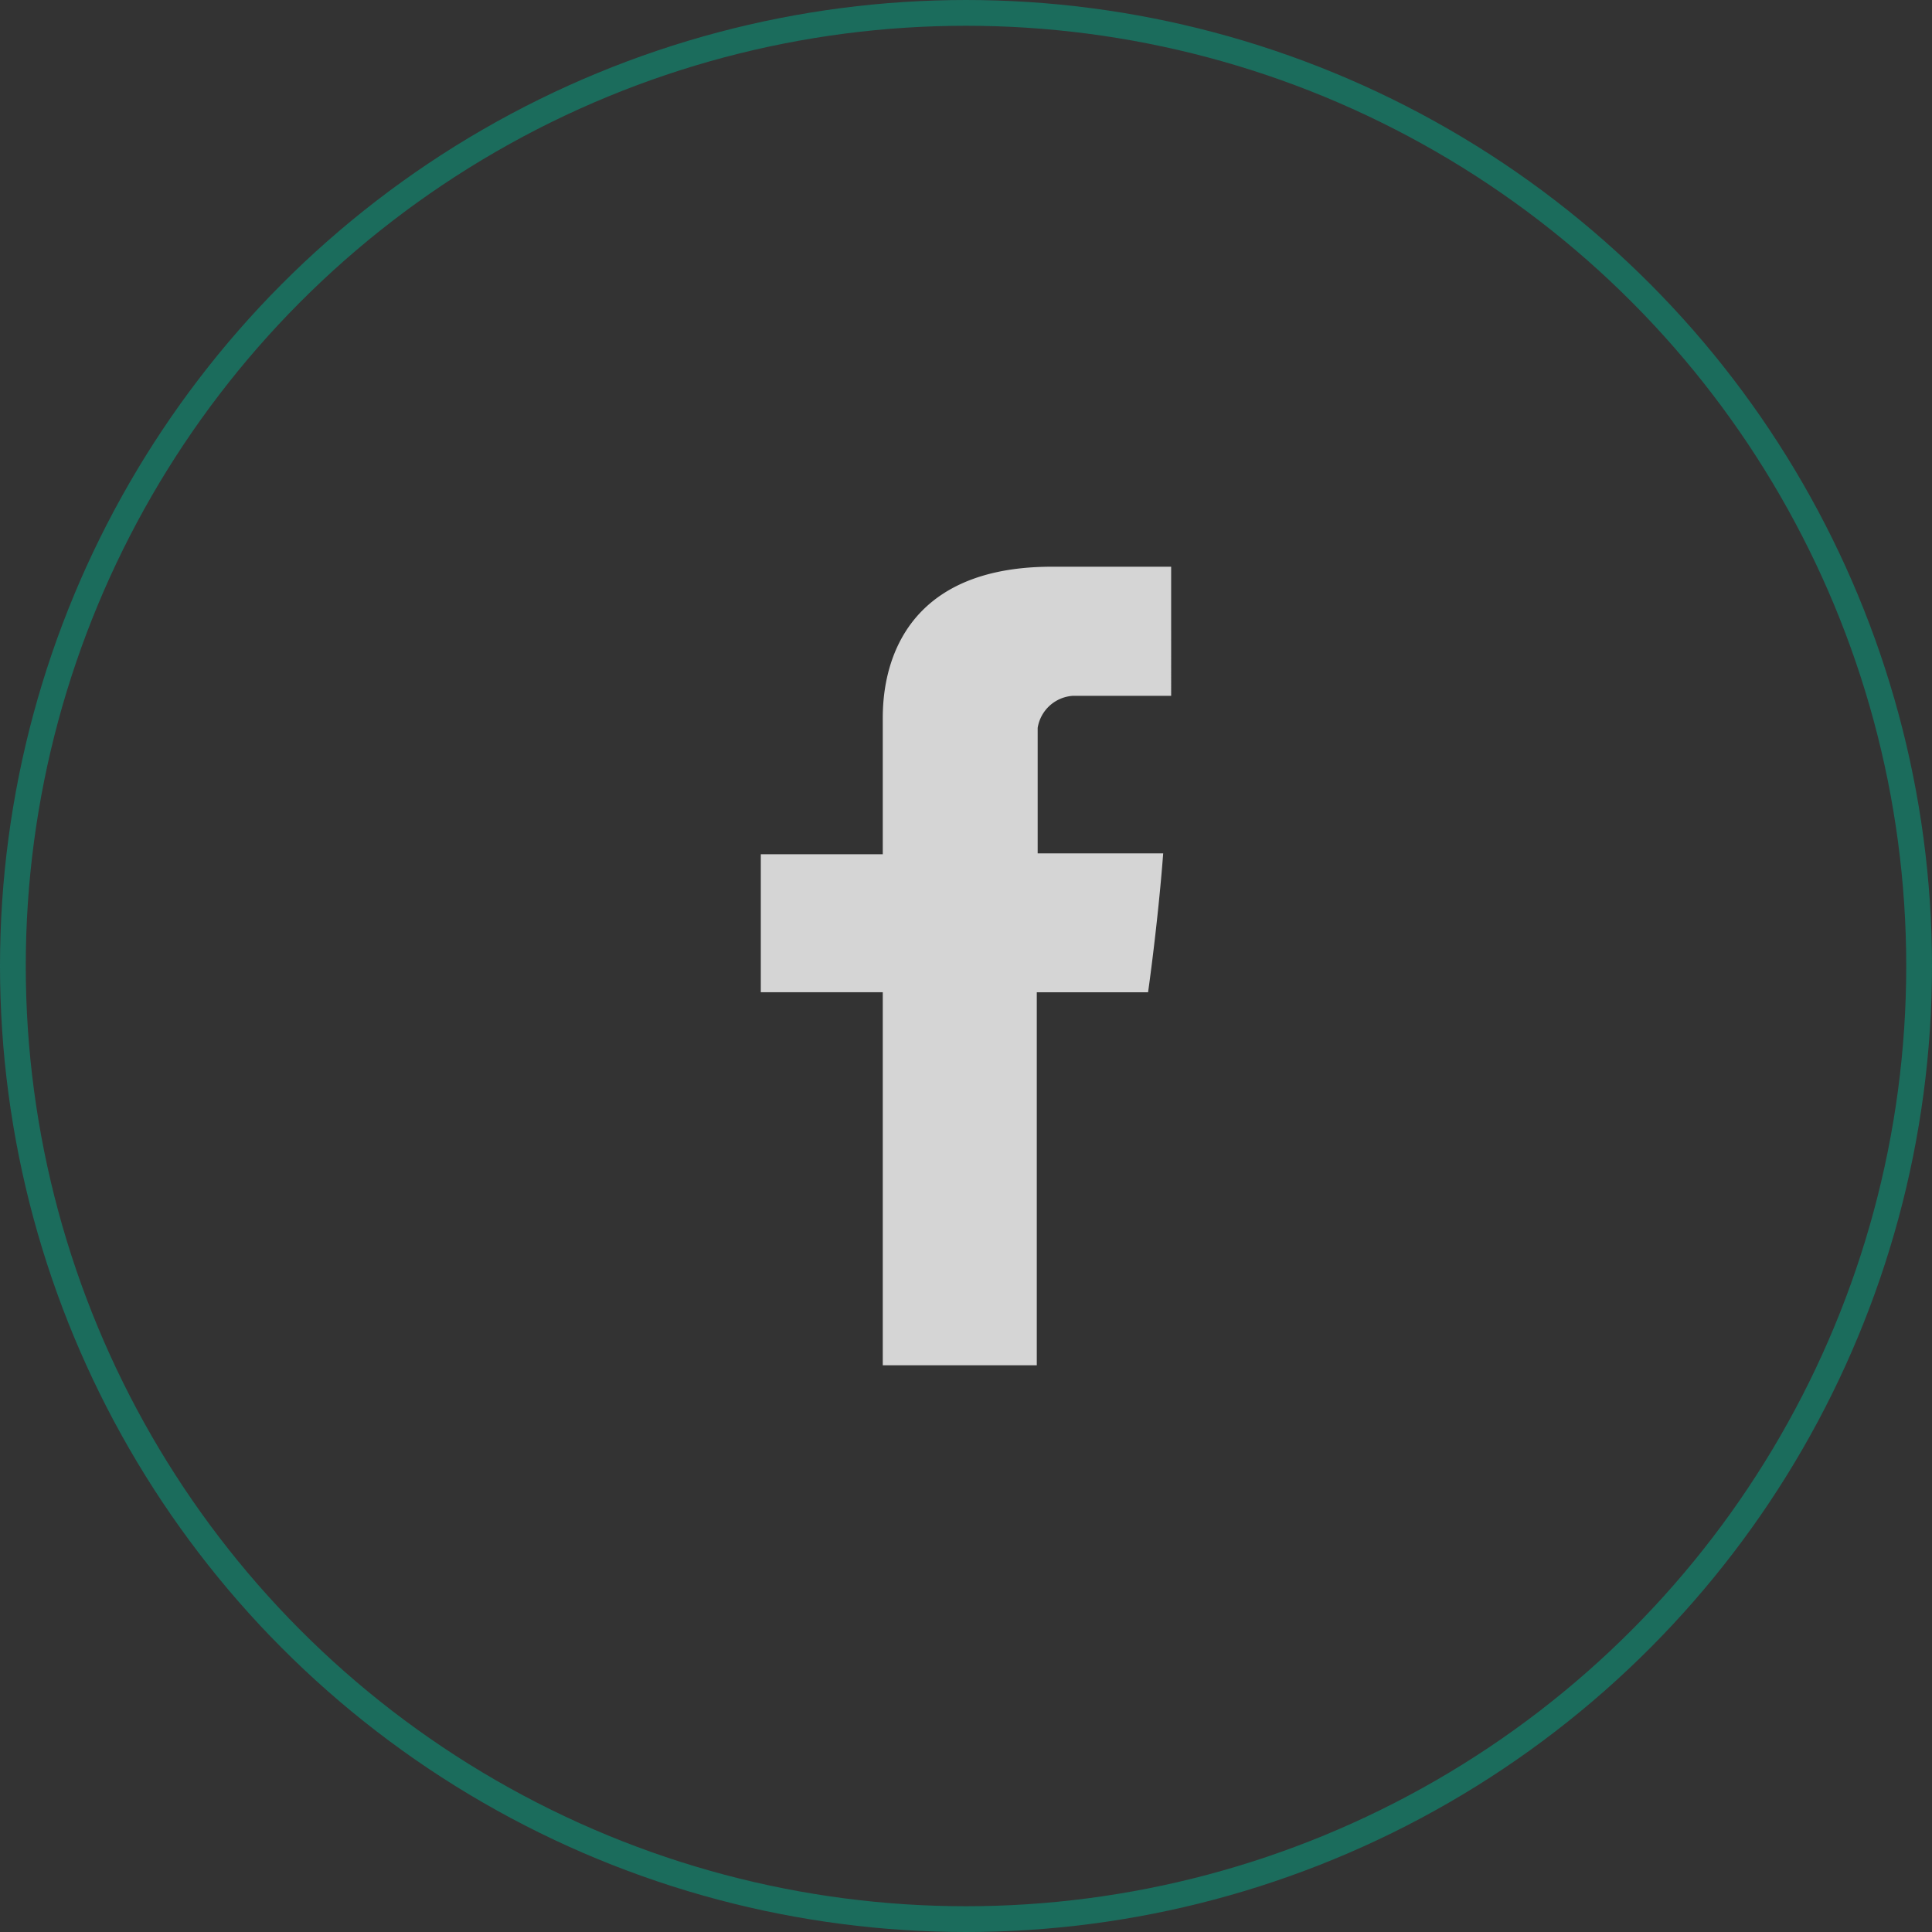
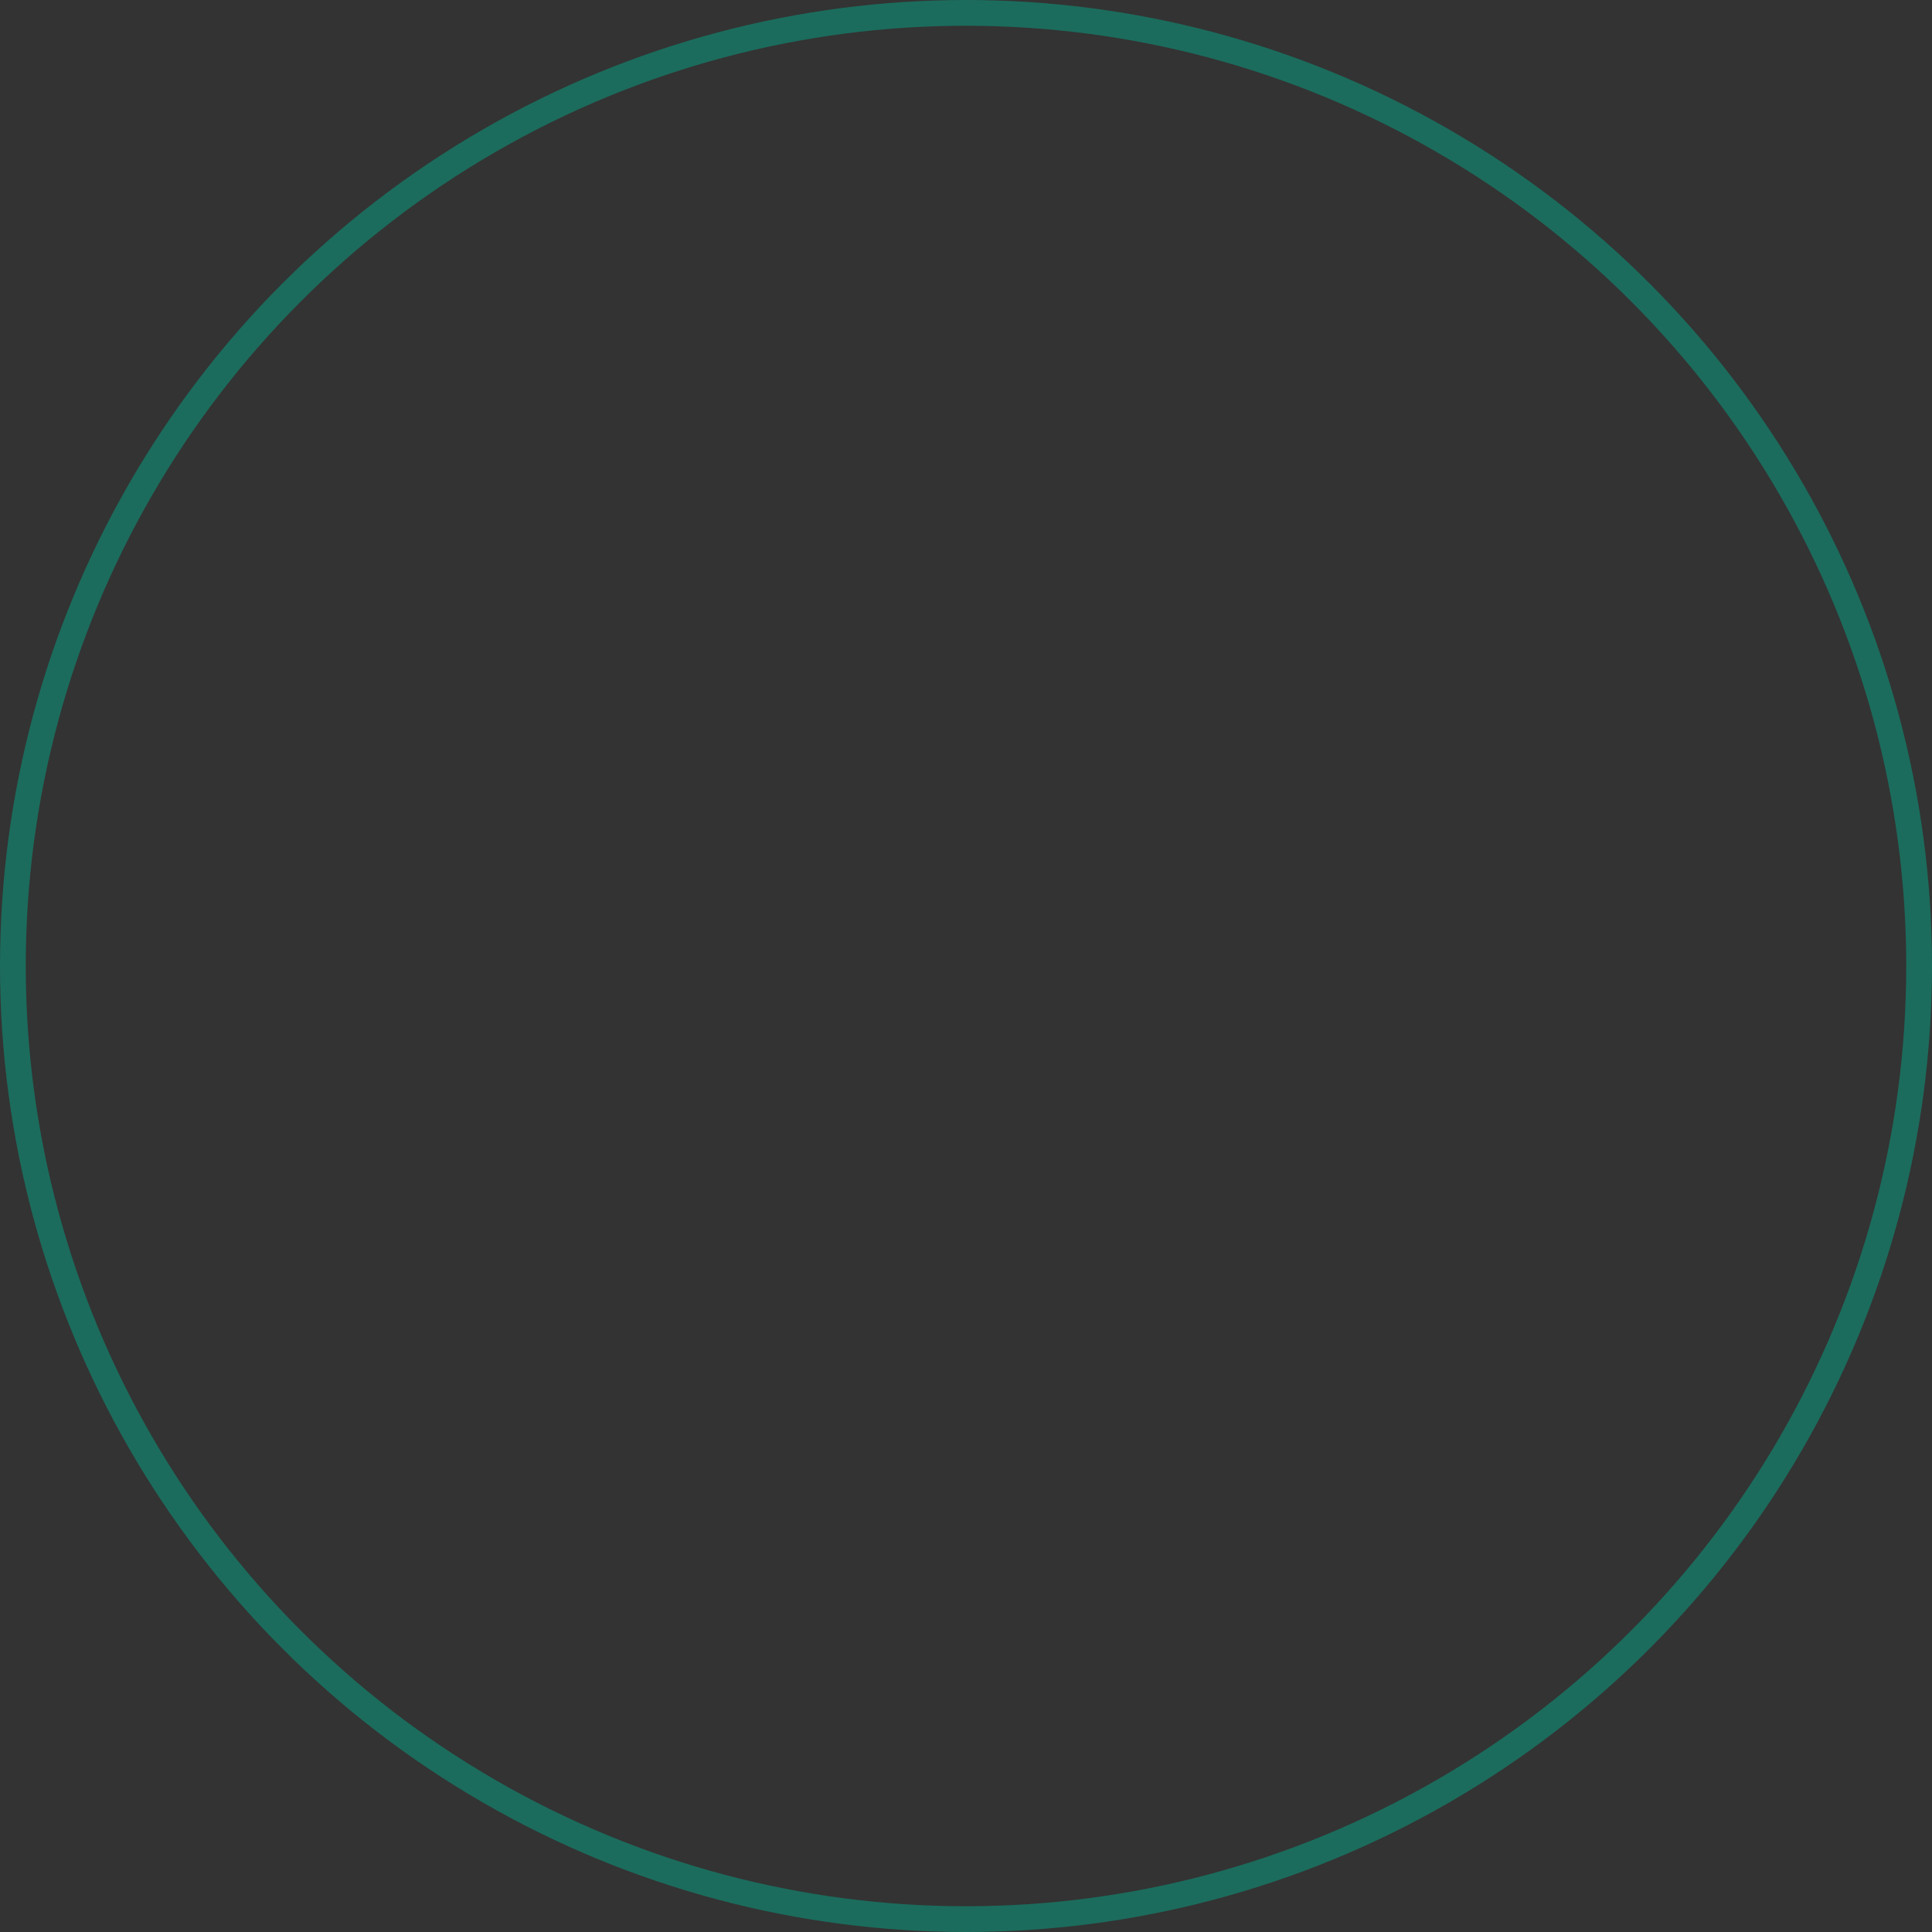
<svg xmlns="http://www.w3.org/2000/svg" width="75" height="75" viewBox="0 0 75 75">
  <rect x="0" y="0" width="75" height="75" fill="#333333" stroke="none" />
  <g id="share-facebook" transform="translate(-405 -2263)">
    <g id="Elipse_12" data-name="Elipse 12" transform="translate(405 2263)" fill="none" stroke="#157a67" stroke-width="1" opacity="0.8">
      <circle cx="37.5" cy="37.5" r="37.5" stroke="none" />
      <circle cx="37.5" cy="37.5" r="37" fill="none" />
    </g>
-     <path id="Caminho_254" data-name="Caminho 254" d="M6832.735,8988.014v5.148H6828v5.357h4.735V9013h5.979v-14.48h4.32s.38-2.662.587-5.392h-4.873v-4.872a1.481,1.481,0,0,1,1.382-1.245h3.8V8982H6839.3C6832.6,8982,6832.735,8987.219,6832.735,8988.014Z" transform="translate(-6393.466 -6697)" fill="#fefefe" fill-rule="evenodd" opacity="0.8" />
  </g>
</svg>